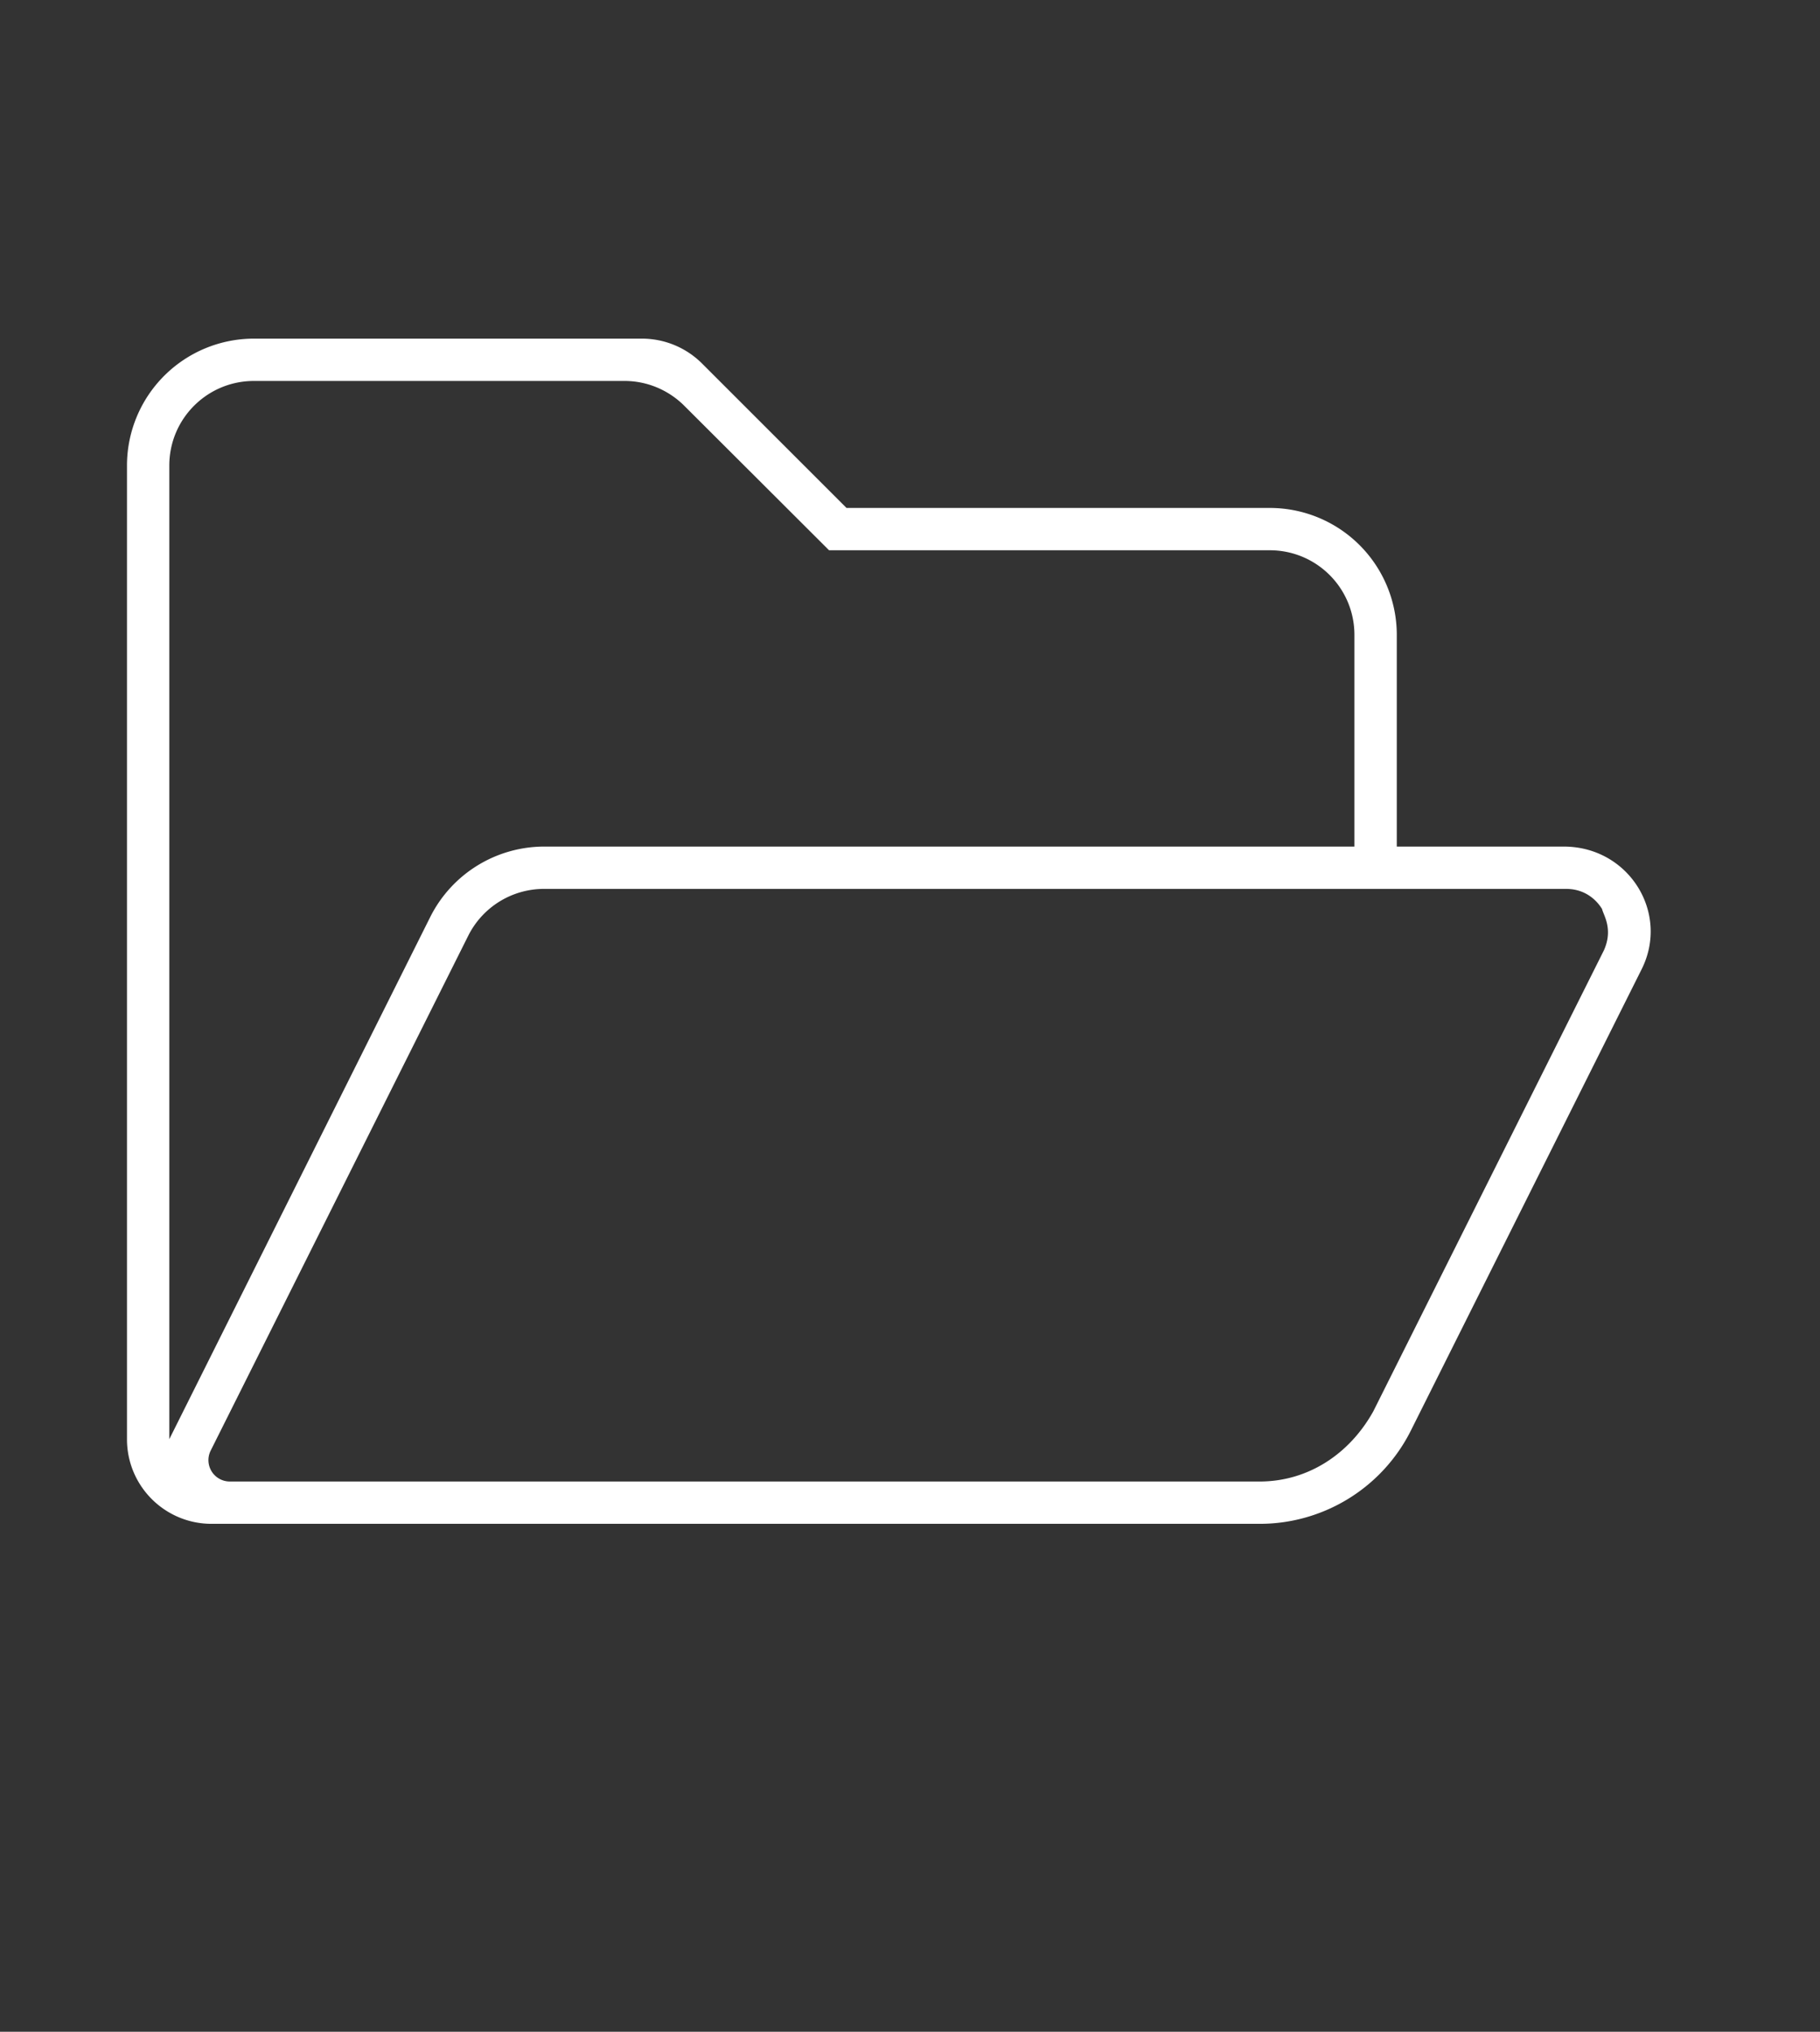
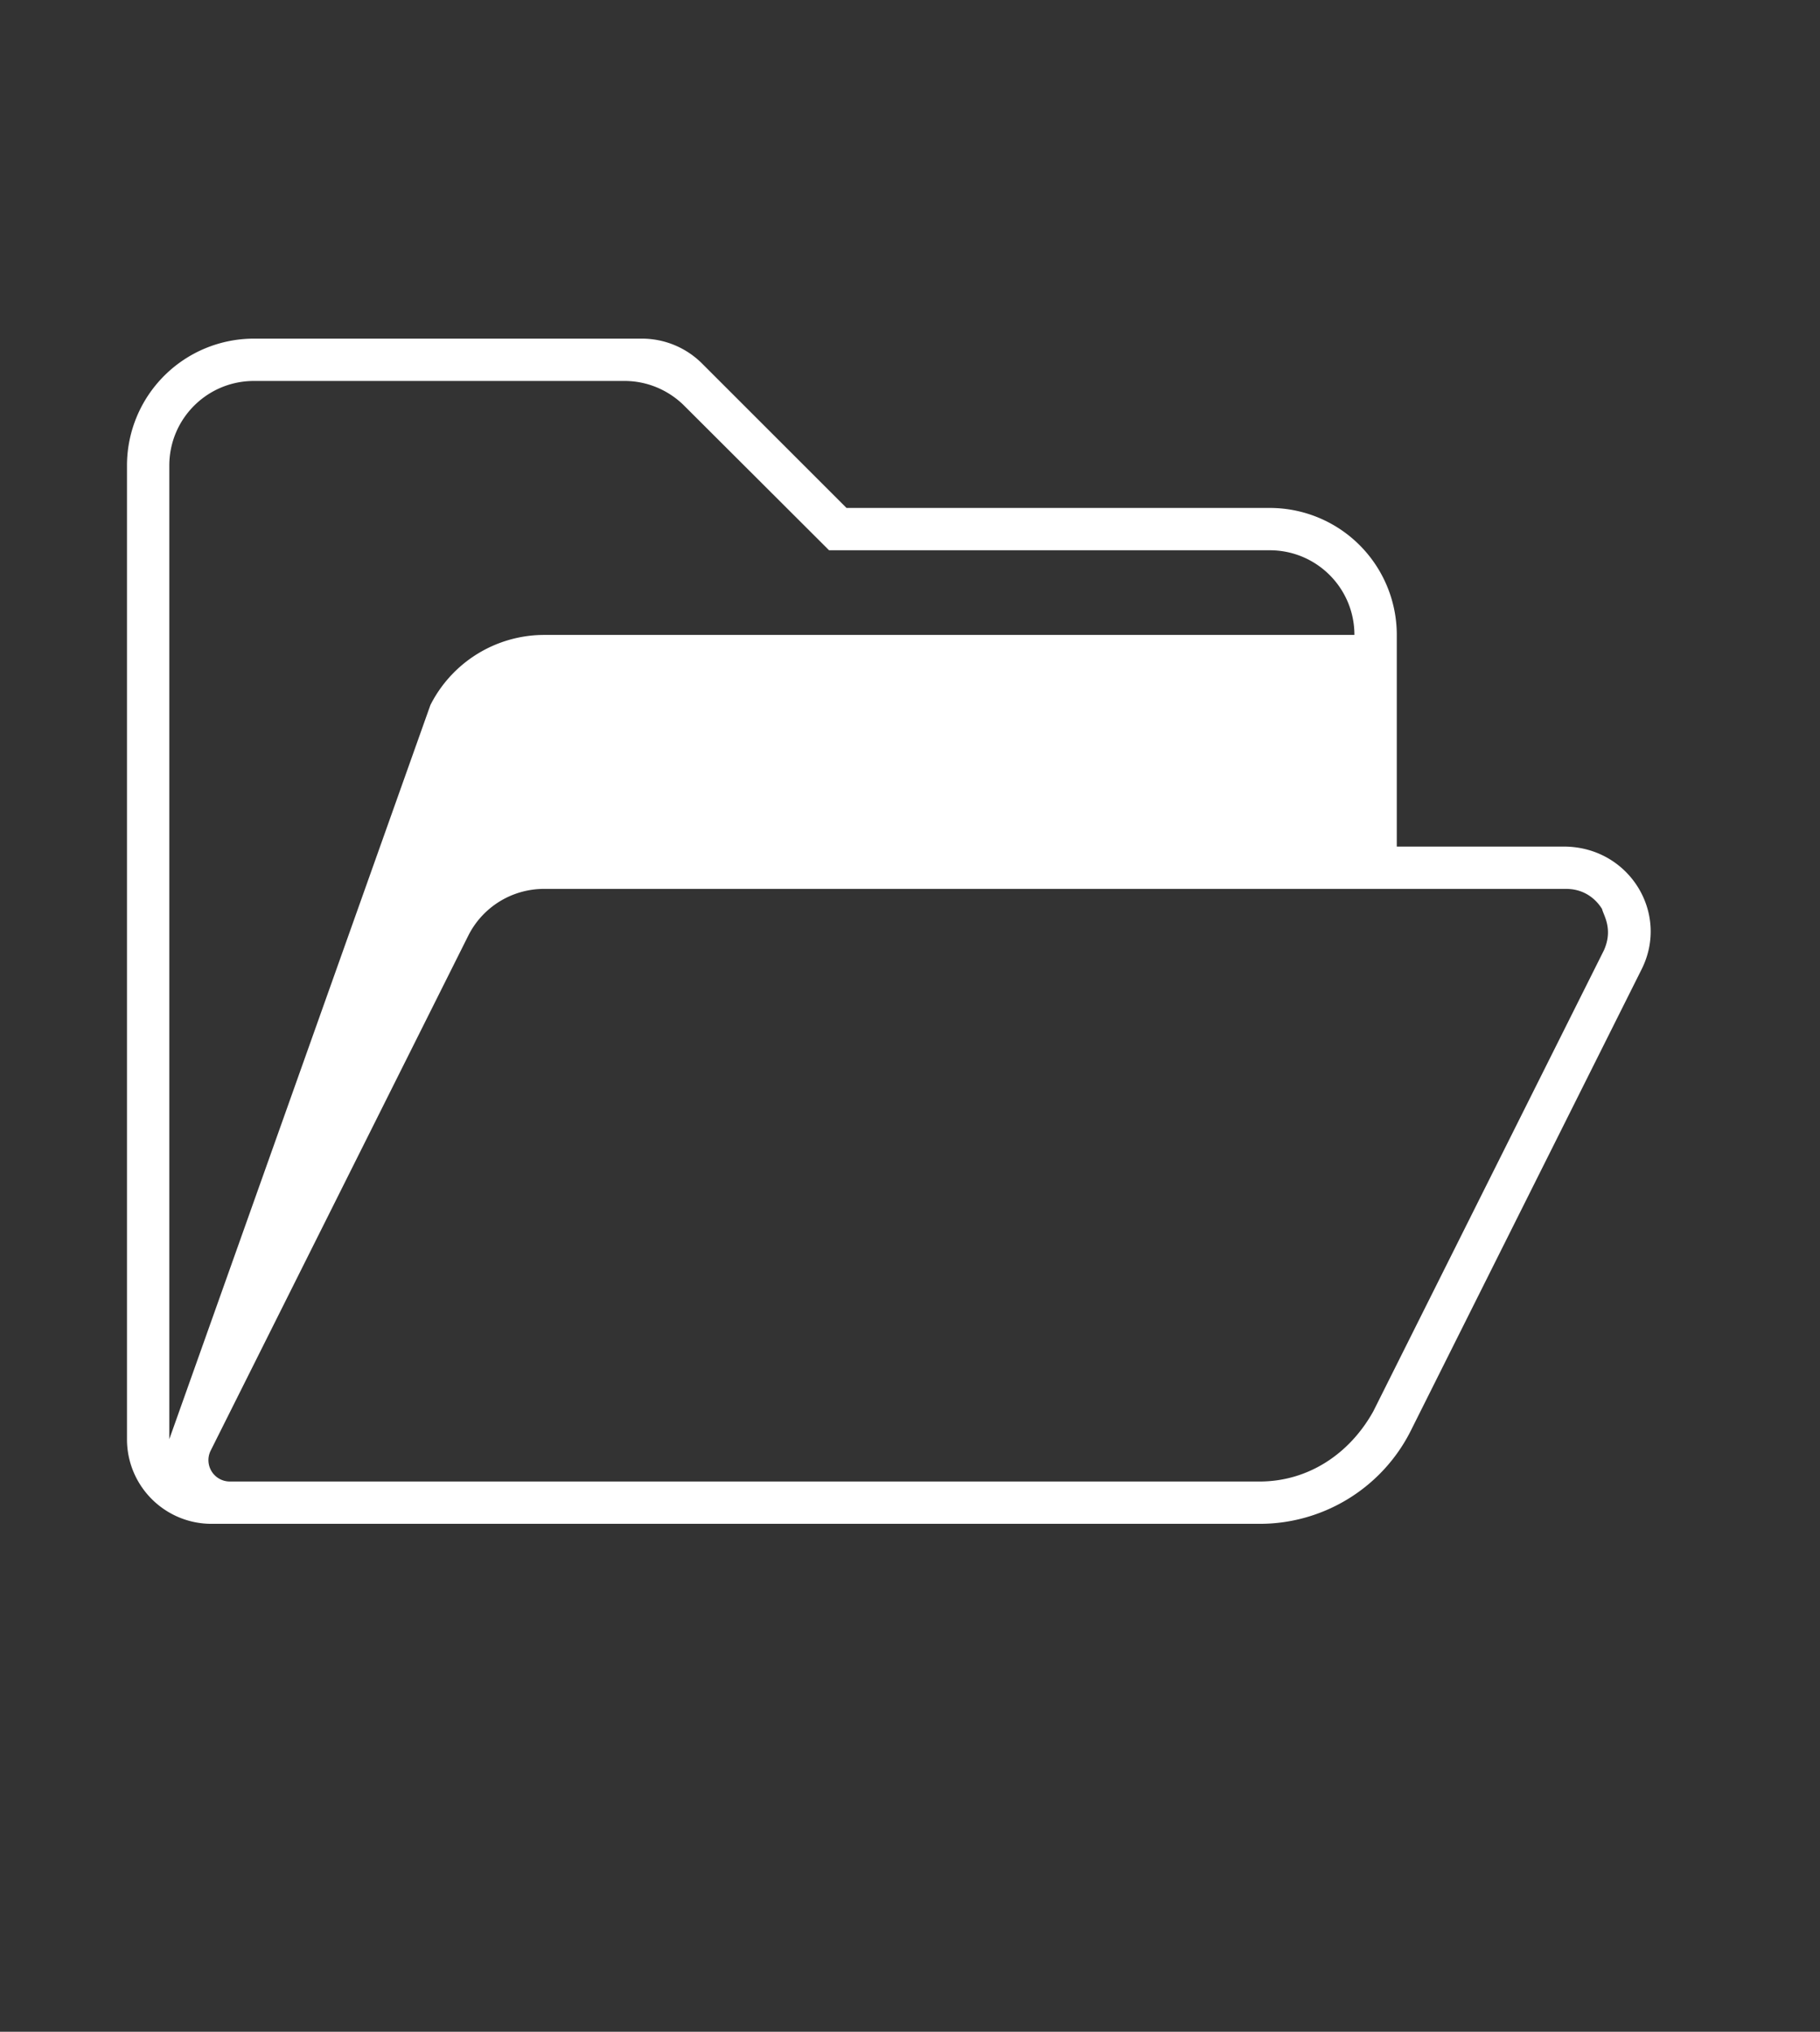
<svg xmlns="http://www.w3.org/2000/svg" width="43" height="48" fill="none" viewBox="0 0 43 48">
  <rect x="0" y="0" width="43" height="48" fill="#333333" stroke="none" />
-   <path fill="#fff" d="M36.944 20h-3.943v-5a3 3 0 0 0-3-3H20l-3.413-3.412A2.011 2.011 0 0 0 15.169 8H6a3 3 0 0 0-3 3v23c0 1.106.894 2 2 2h24.763c1.513 0 2.9-.856 3.575-2.212l5.45-10.894c.663-1.331-.306-2.894-1.843-2.894ZM4 11c0-1.106.894-2 2-2h8.757c.53 0 1.037.213 1.412.588L19.588 13H30c1.106 0 2 .894 2 2v5H12.857a3.015 3.015 0 0 0-2.688 1.656L4 34V11Zm33.895 11.45-5.45 10.894C31.881 34.356 30.9 35 29.762 35H5.425a.505.505 0 0 1-.45-.725l6.088-12.169A2.001 2.001 0 0 1 12.856 21h24.145c.506 0 .762.331.85.475.031.144.269.469.044.975Z" />
+   <path fill="#fff" d="M36.944 20h-3.943v-5a3 3 0 0 0-3-3H20l-3.413-3.412A2.011 2.011 0 0 0 15.169 8H6a3 3 0 0 0-3 3v23c0 1.106.894 2 2 2h24.763c1.513 0 2.9-.856 3.575-2.212l5.45-10.894c.663-1.331-.306-2.894-1.843-2.894ZM4 11c0-1.106.894-2 2-2h8.757c.53 0 1.037.213 1.412.588L19.588 13H30c1.106 0 2 .894 2 2H12.857a3.015 3.015 0 0 0-2.688 1.656L4 34V11Zm33.895 11.45-5.45 10.894C31.881 34.356 30.9 35 29.762 35H5.425a.505.505 0 0 1-.45-.725l6.088-12.169A2.001 2.001 0 0 1 12.856 21h24.145c.506 0 .762.331.85.475.031.144.269.469.044.975Z" />
</svg>